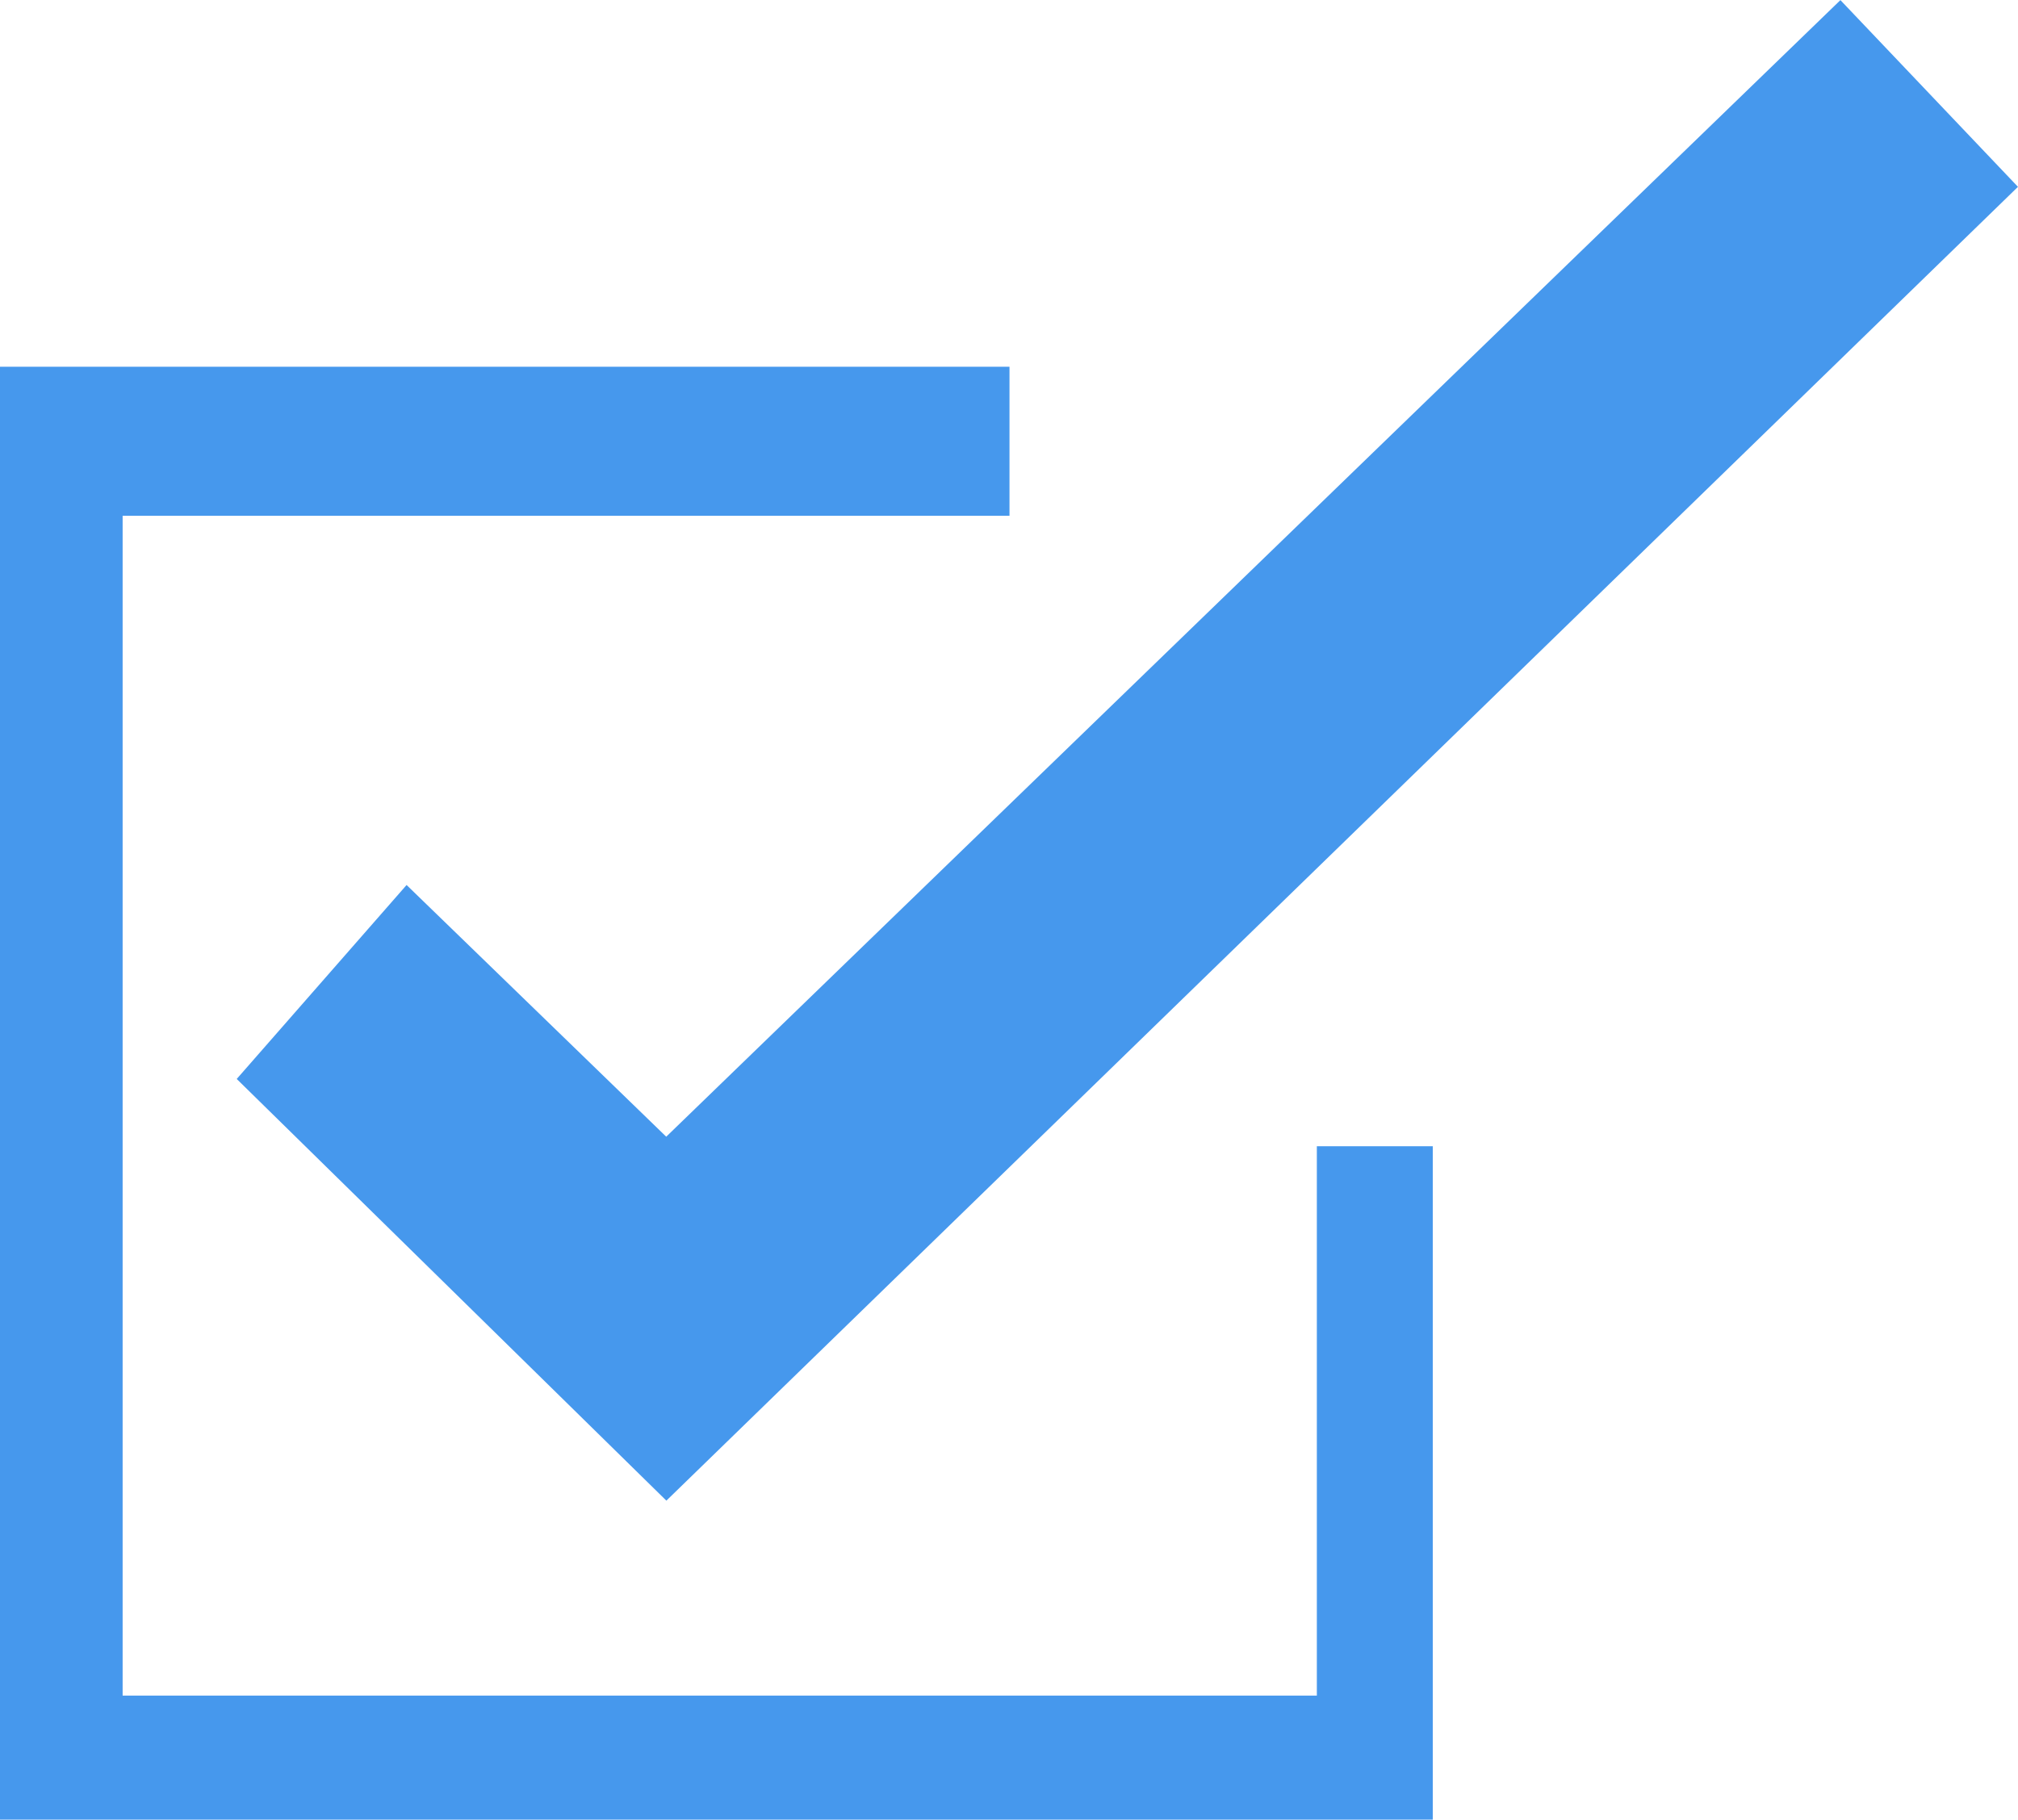
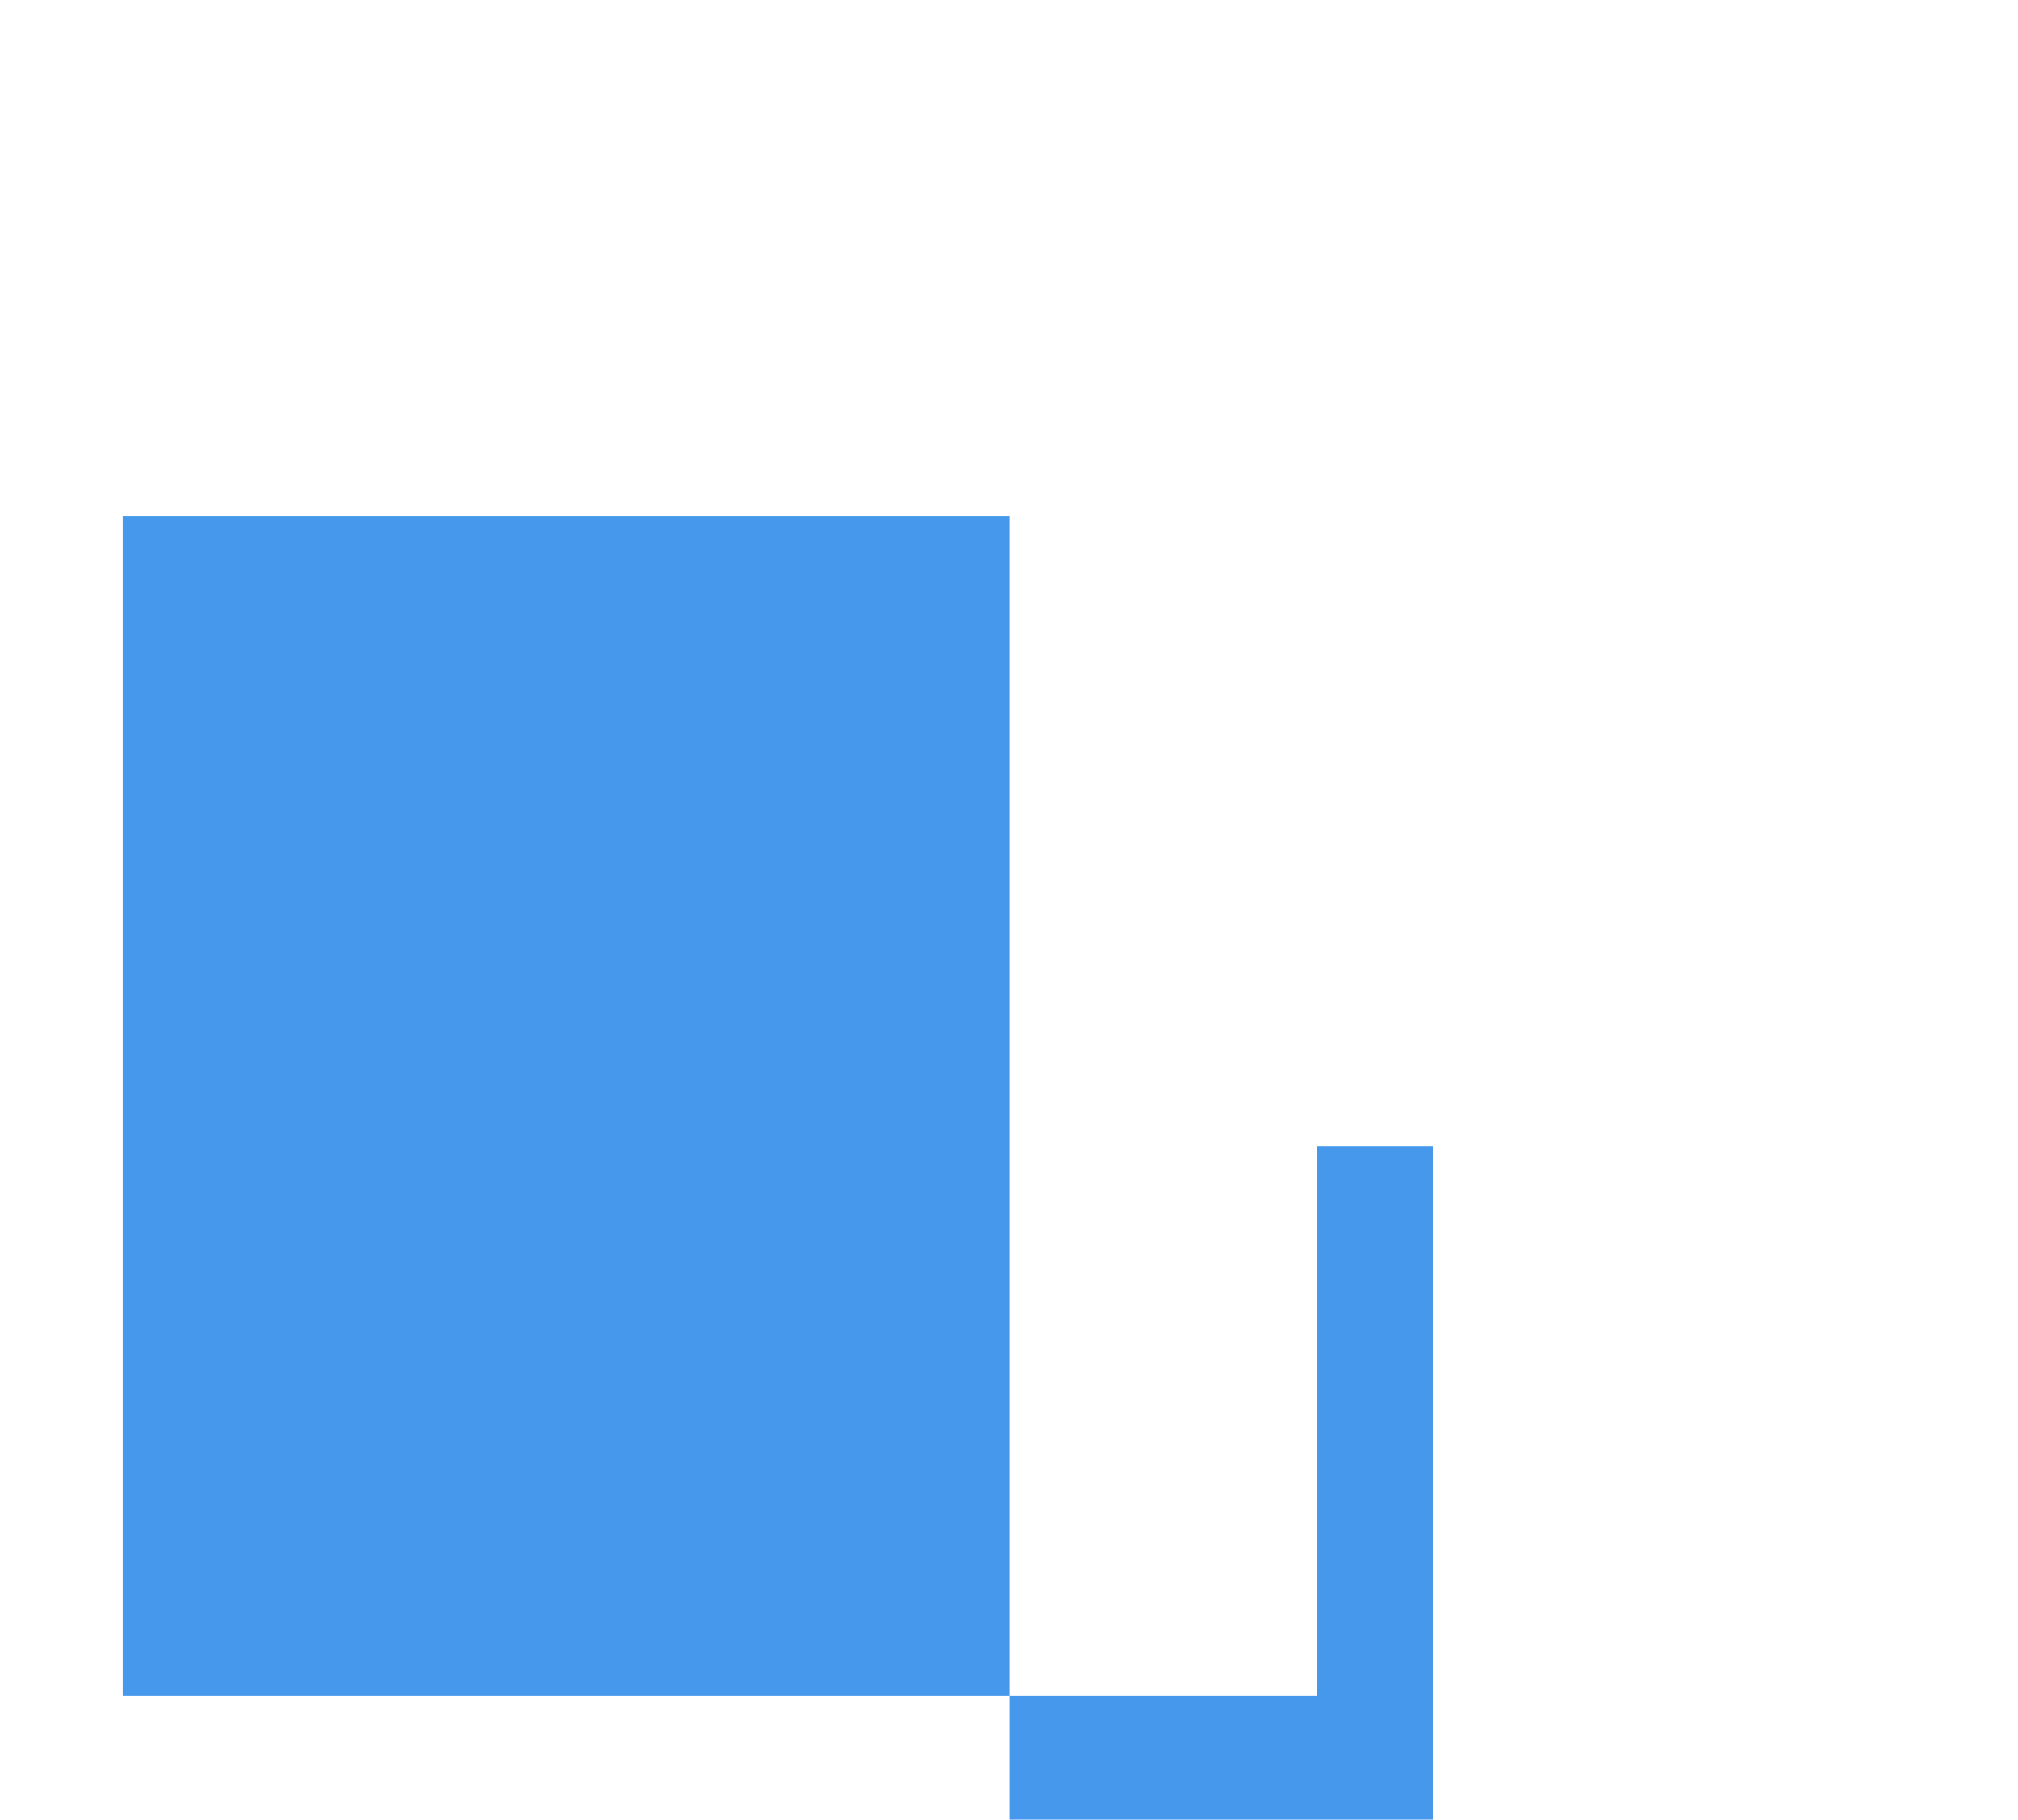
<svg xmlns="http://www.w3.org/2000/svg" width="55.113" height="49.703" viewBox="0 0 55.113 49.703">
  <g id="Group_952" data-name="Group 952" transform="translate(-938.714 -637.98)">
-     <path id="Path_2176" data-name="Path 2176" d="M2956.284,651.746h-24.221v32.225h32.615V668.966h3.166v18.393h-39.13V647.674h27.57Z" transform="translate(-1990 0.323)" fill="#4698ed" />
-     <path id="Path_2177" data-name="Path 2177" d="M2934.97,667.451l11.734,11.518,36.913-35.886-4.849-5.1L2946.7,669.028l-7.091-6.875Z" transform="translate(-1989.791 0)" fill="#4698ed" />
+     <path id="Path_2176" data-name="Path 2176" d="M2956.284,651.746h-24.221v32.225h32.615V668.966h3.166v18.393h-39.13h27.57Z" transform="translate(-1990 0.323)" fill="#4698ed" />
  </g>
</svg>